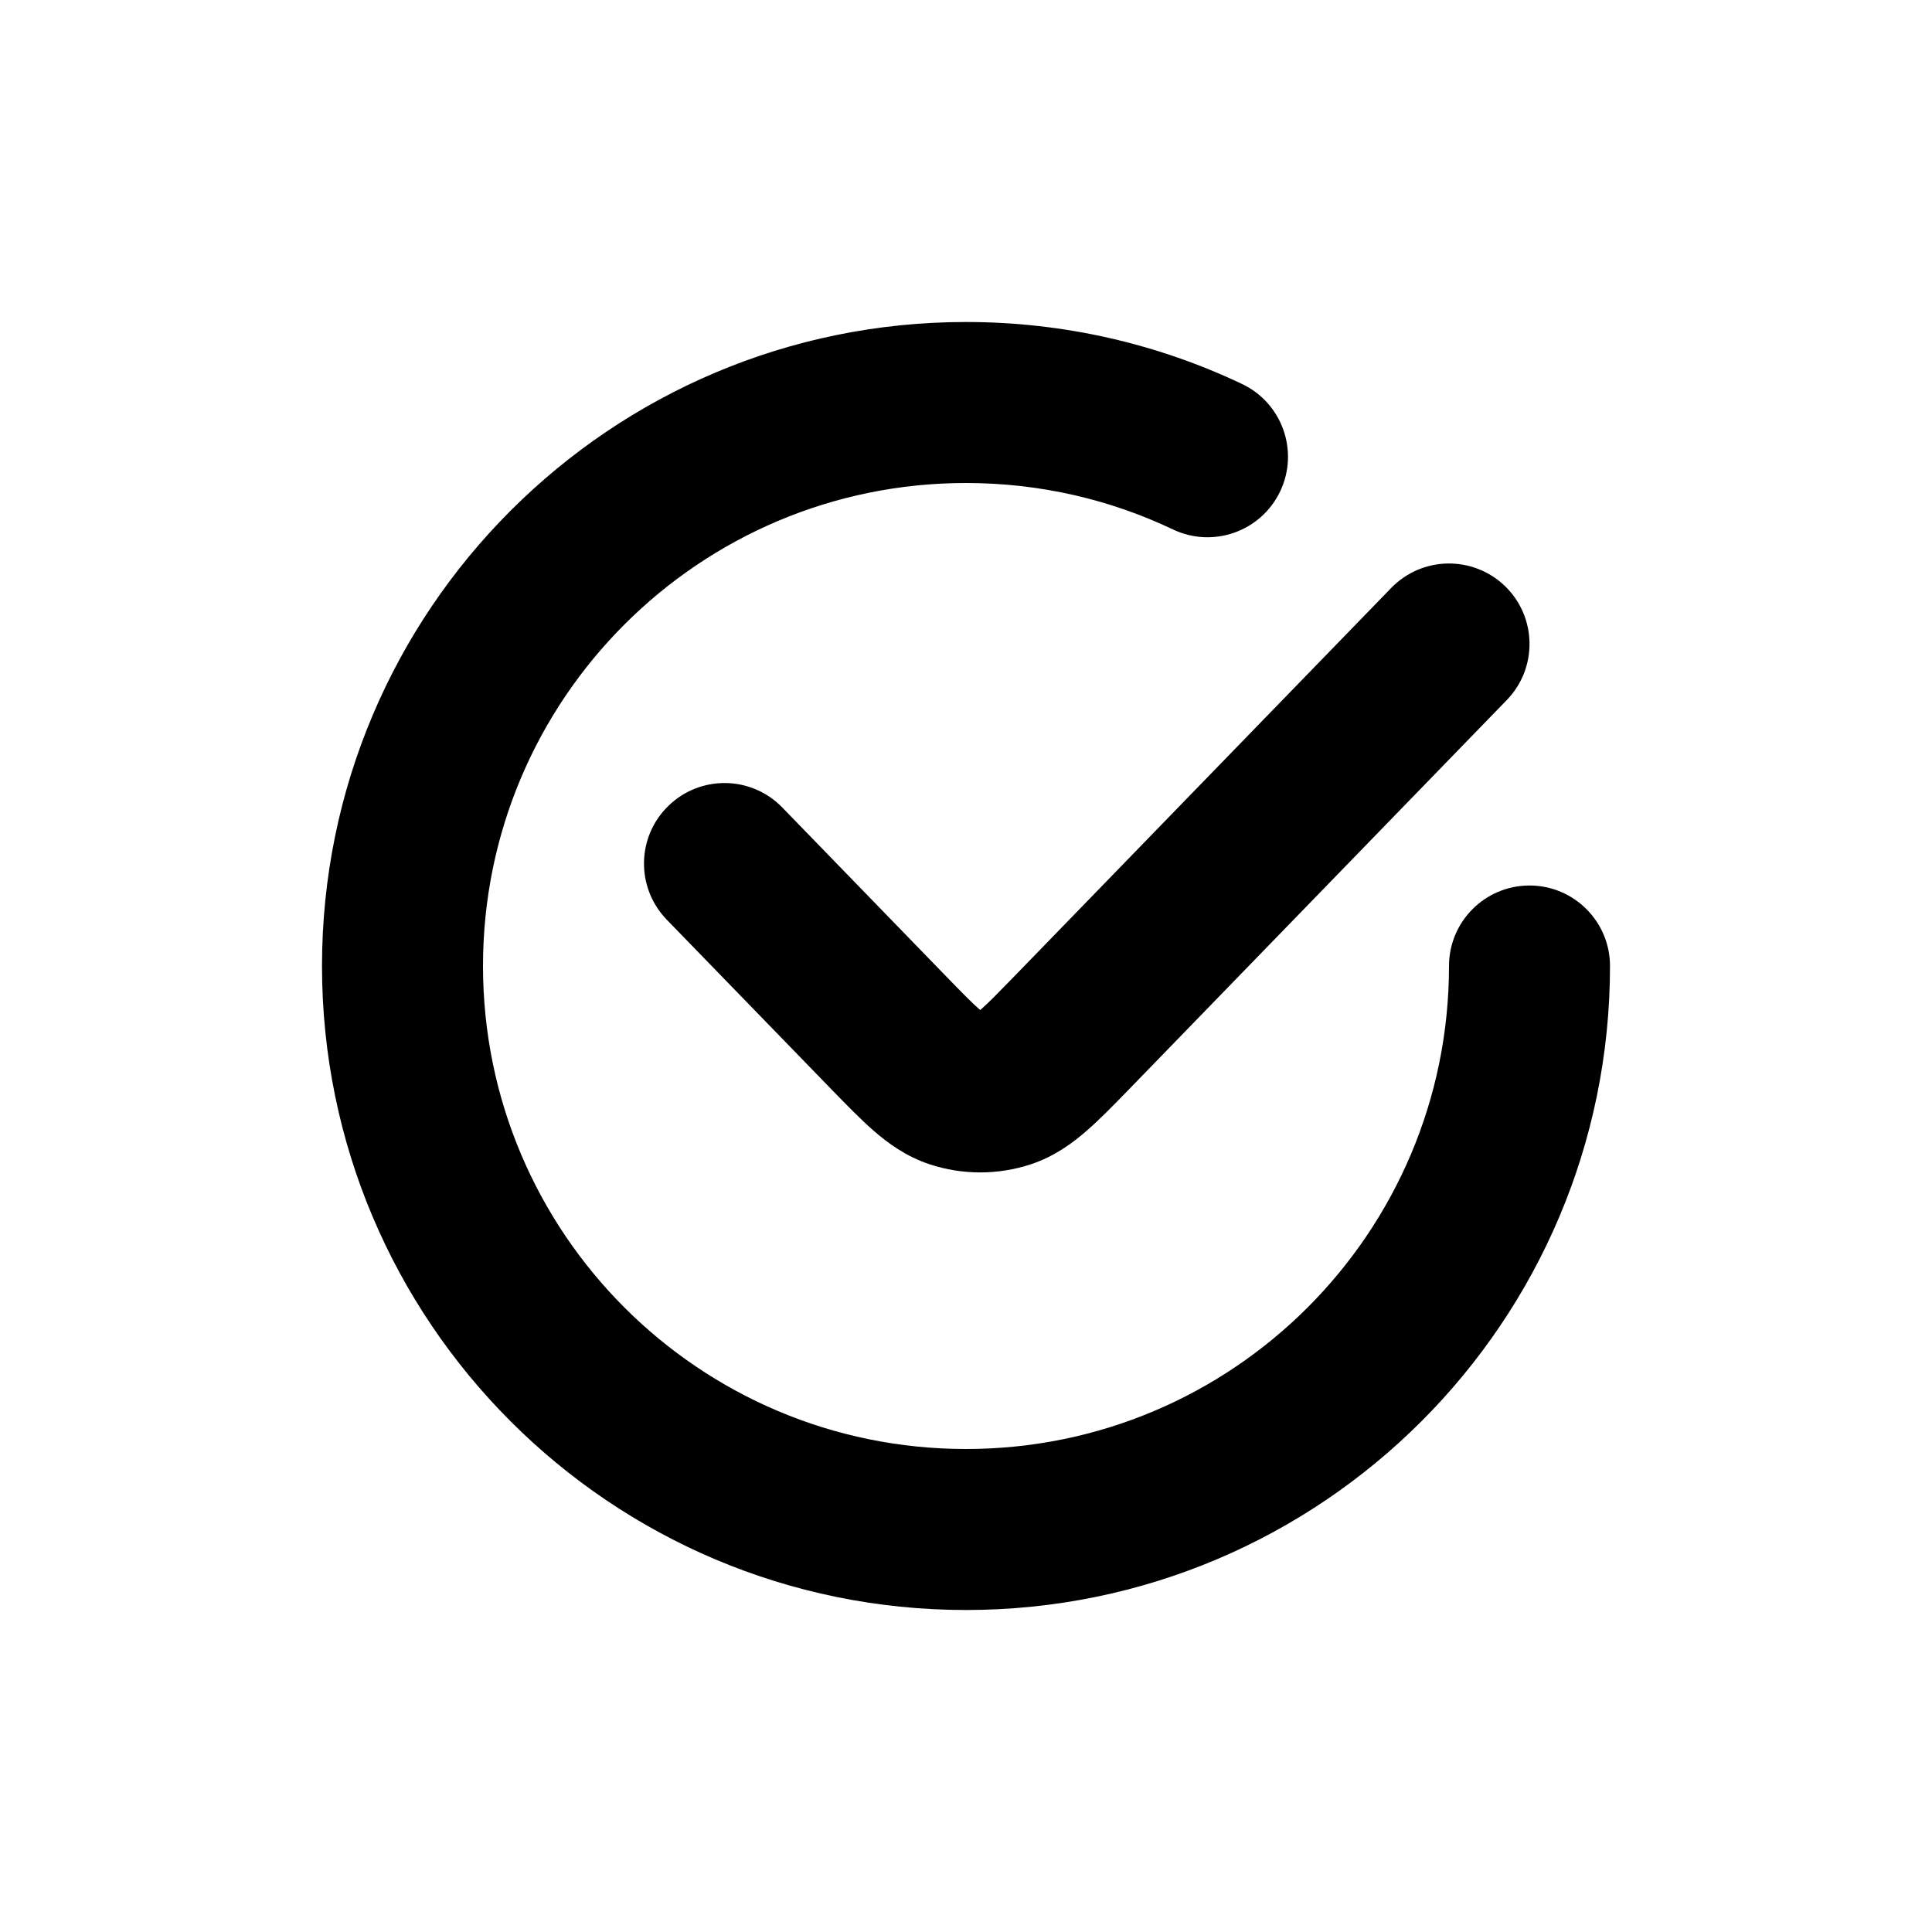
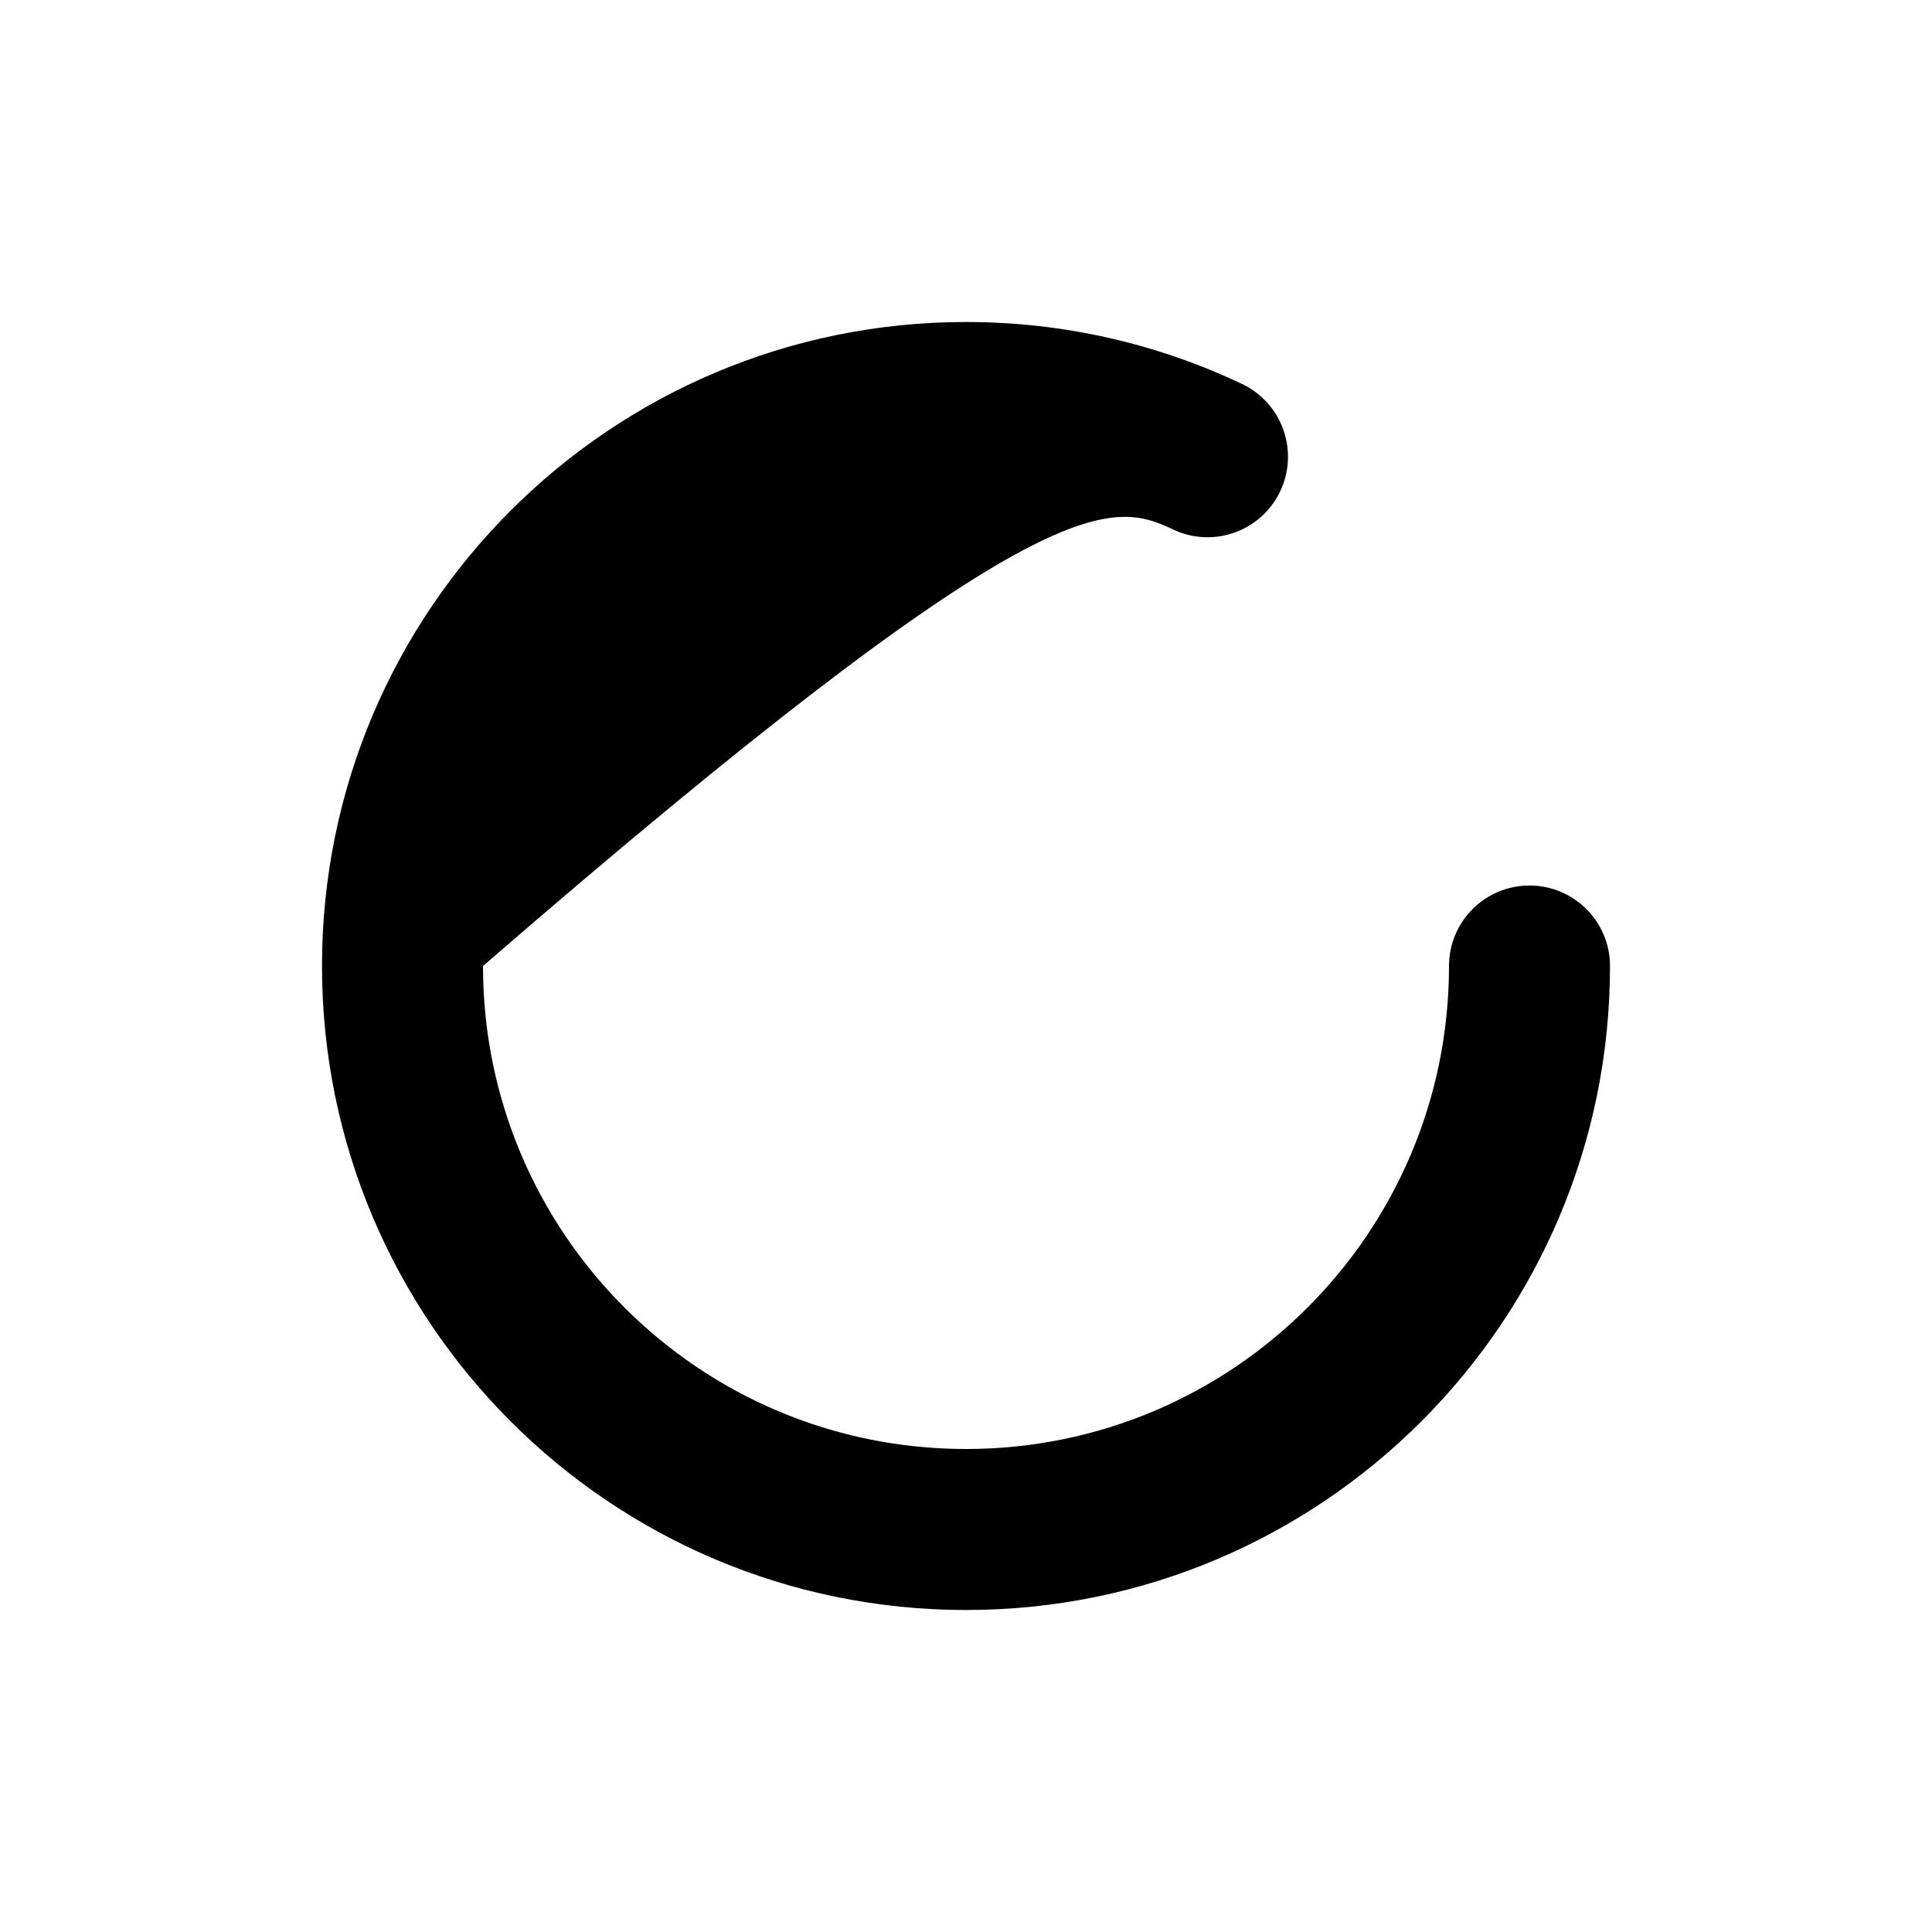
<svg xmlns="http://www.w3.org/2000/svg" width="24" height="24" viewBox="0 0 24 24" fill="none">
-   <path d="M6 12C6 8.686 8.686 6 12 6C12.922 6 13.793 6.207 14.571 6.577C15.07 6.814 15.666 6.602 15.903 6.103C16.14 5.604 15.928 5.007 15.429 4.77C14.389 4.276 13.225 4 12 4C7.582 4 4 7.582 4 12C4 16.418 7.582 20 12 20C16.418 20 20 16.418 20 12C20 11.448 19.552 11 19 11C18.448 11 18 11.448 18 12C18 15.314 15.314 18 12 18C8.686 18 6 15.314 6 12Z" fill="black" />
-   <path d="M18.718 8.696C19.102 8.3 19.093 7.667 18.697 7.282C18.3 6.898 17.667 6.907 17.282 7.304L12.607 12.121C12.395 12.339 12.278 12.459 12.187 12.538L12.177 12.547L12.166 12.538C12.075 12.459 11.958 12.339 11.746 12.121L9.718 10.031C9.333 9.634 8.7 9.625 8.304 10.01C7.907 10.394 7.898 11.027 8.282 11.424L10.333 13.537C10.514 13.723 10.69 13.904 10.85 14.044C11.027 14.198 11.252 14.365 11.547 14.463C11.956 14.598 12.397 14.598 12.806 14.463C13.101 14.365 13.326 14.198 13.502 14.044C13.663 13.904 13.839 13.723 14.02 13.537L18.718 8.696Z" fill="black" />
+   <path d="M6 12C12.922 6 13.793 6.207 14.571 6.577C15.07 6.814 15.666 6.602 15.903 6.103C16.14 5.604 15.928 5.007 15.429 4.77C14.389 4.276 13.225 4 12 4C7.582 4 4 7.582 4 12C4 16.418 7.582 20 12 20C16.418 20 20 16.418 20 12C20 11.448 19.552 11 19 11C18.448 11 18 11.448 18 12C18 15.314 15.314 18 12 18C8.686 18 6 15.314 6 12Z" fill="black" />
</svg>